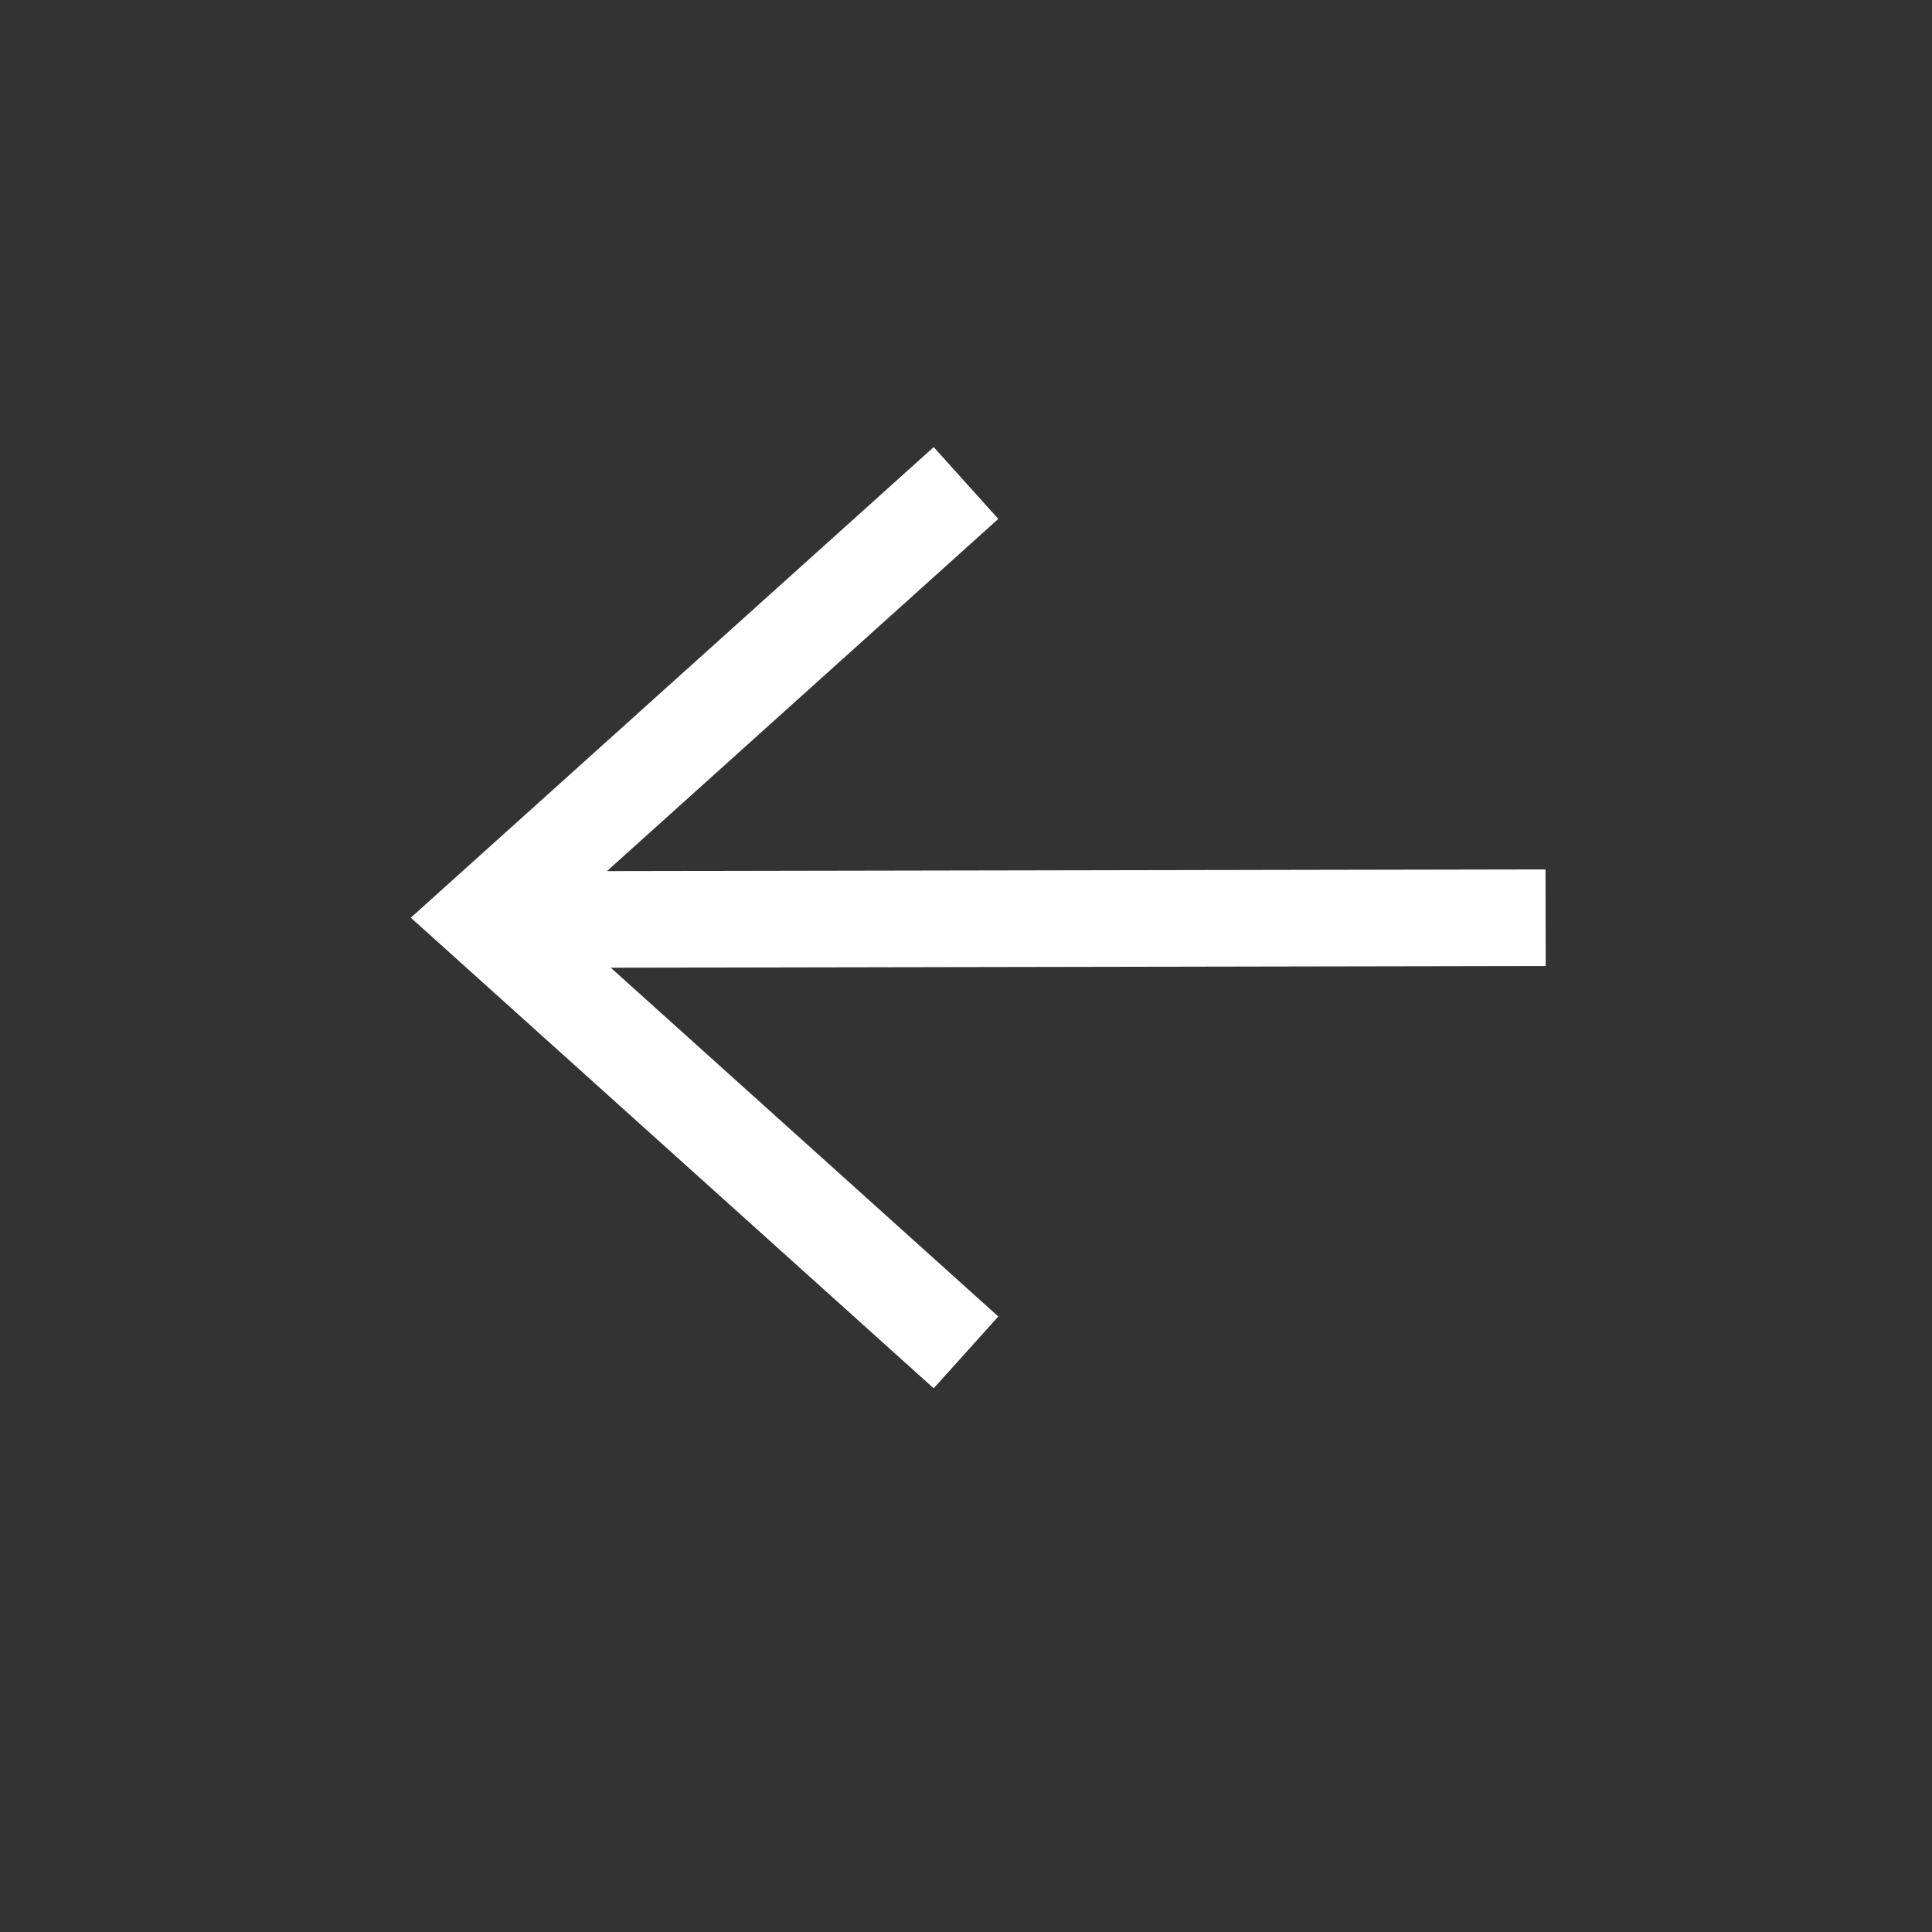
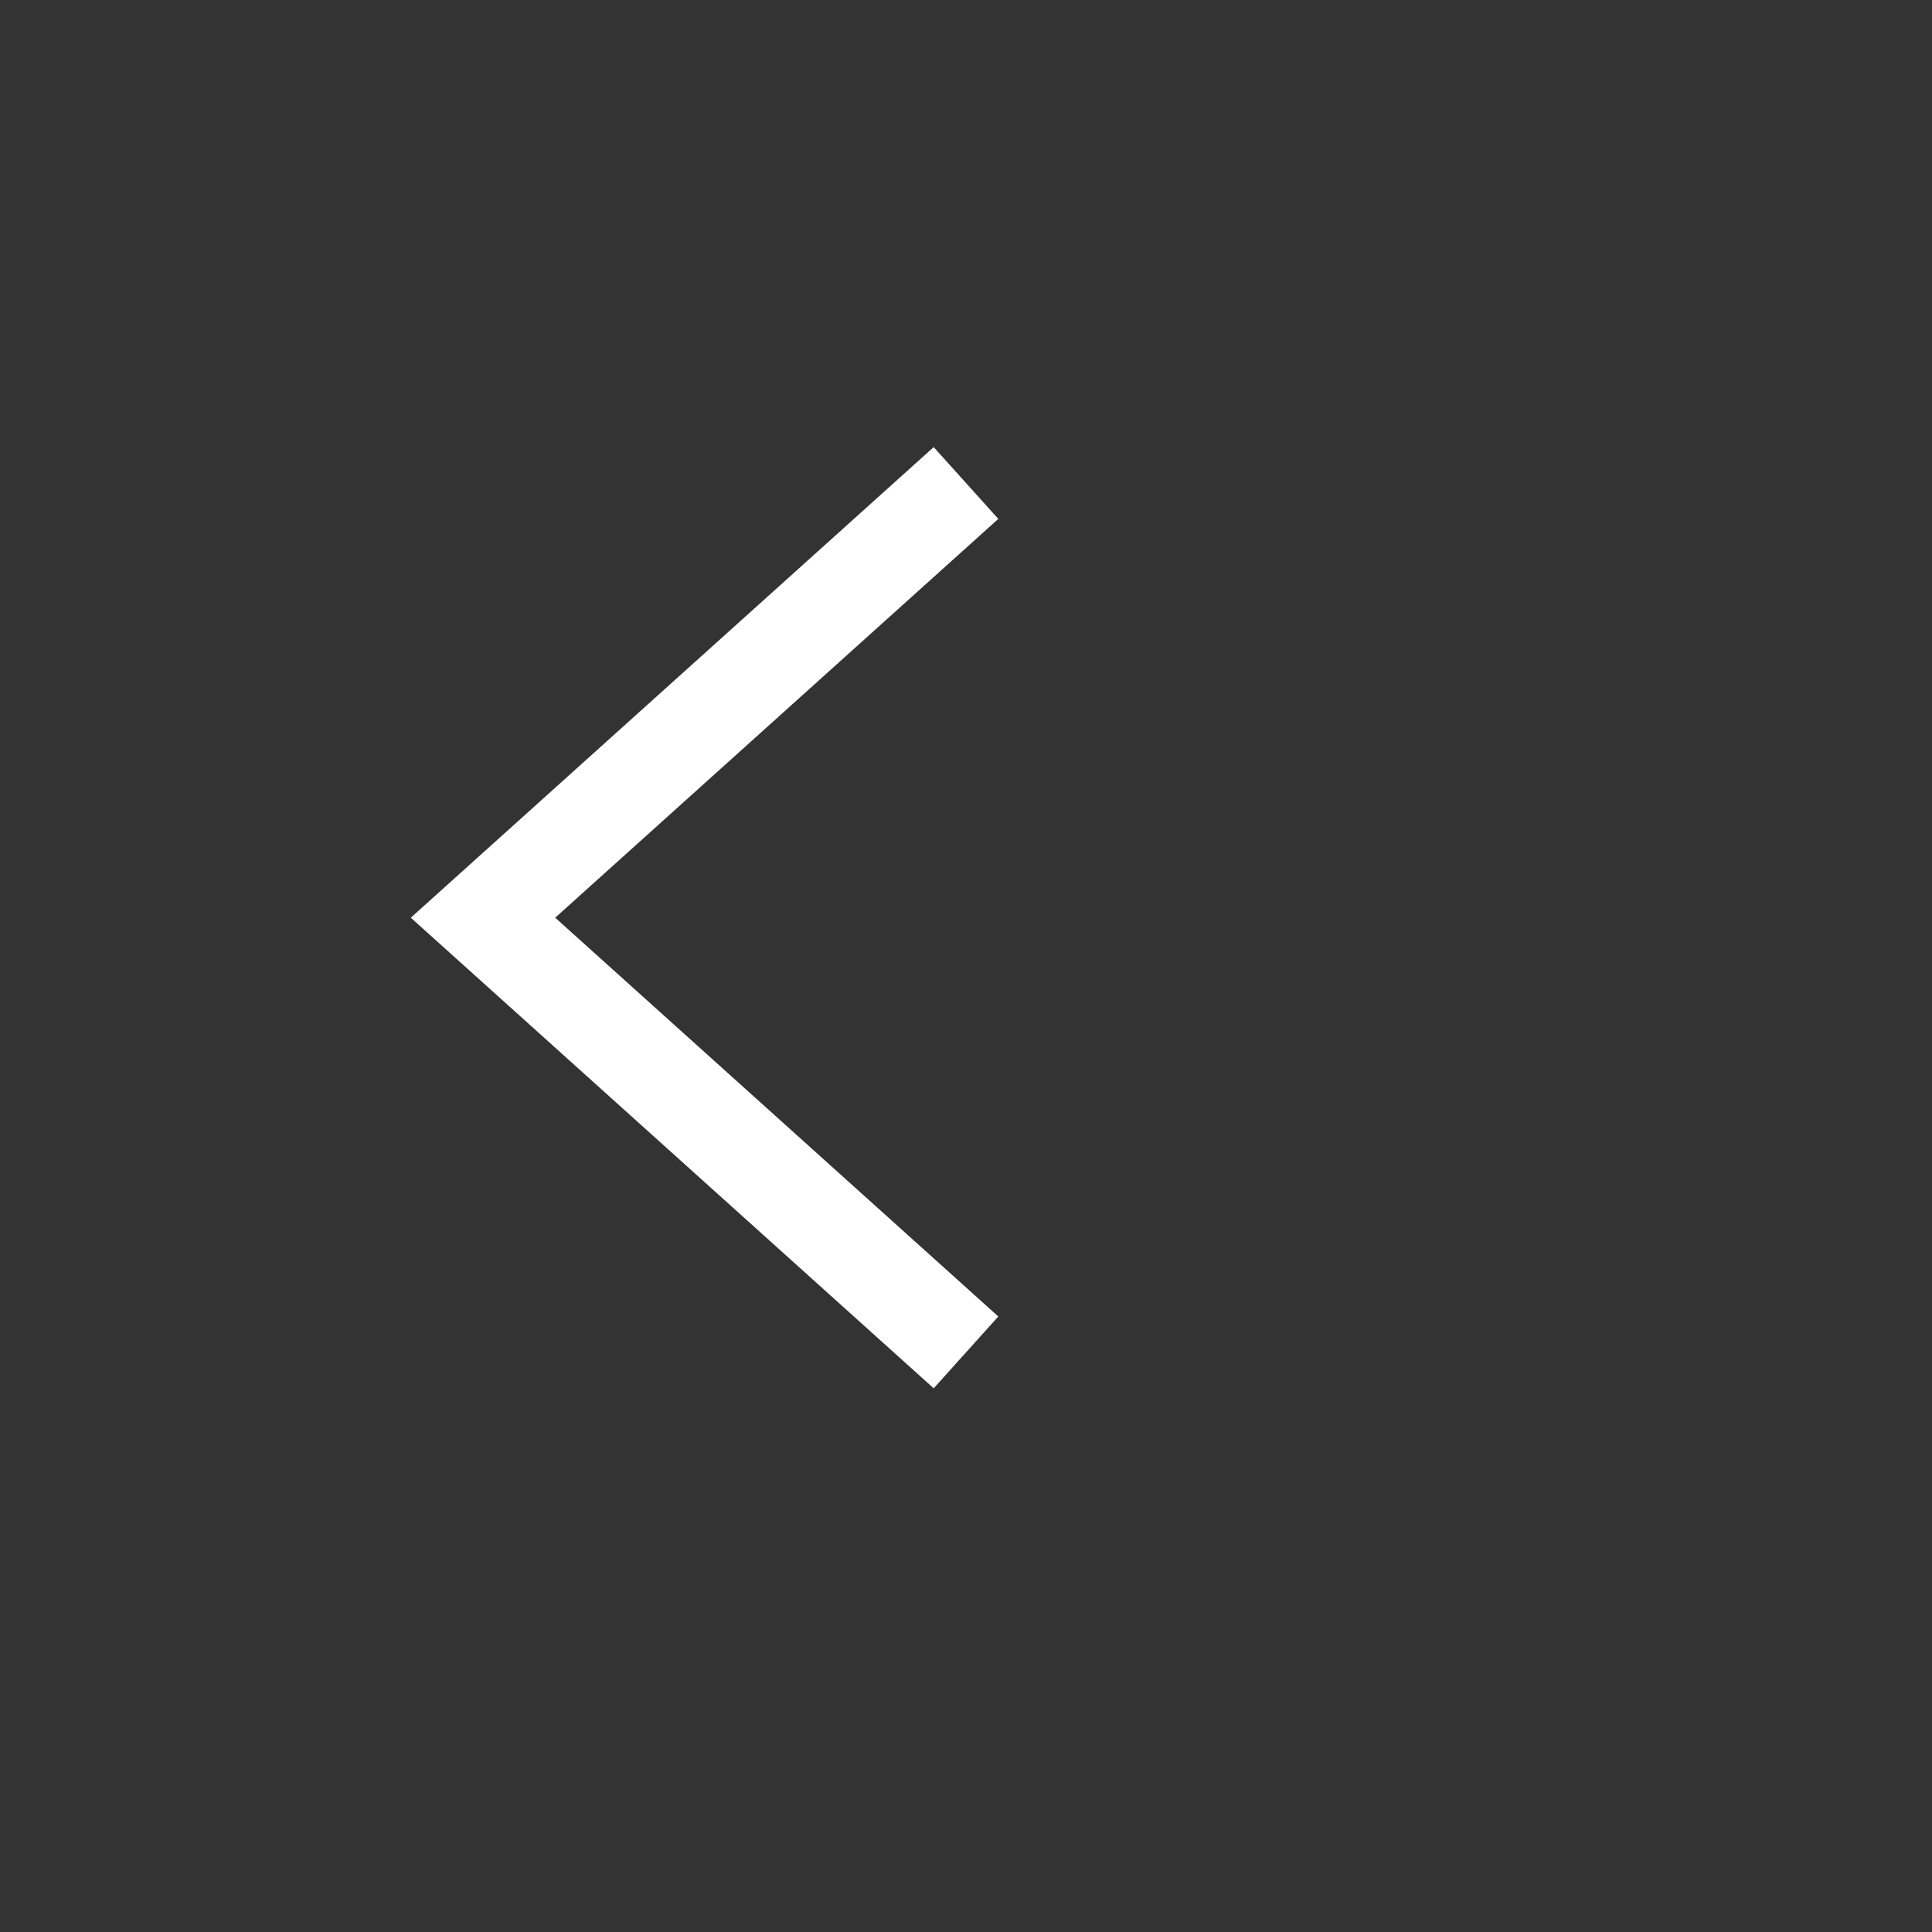
<svg xmlns="http://www.w3.org/2000/svg" width="20" height="20" viewBox="0 0 20 20">
  <rect x="0" y="0" width="20" height="20" fill="#333333" stroke="none" />
  <polyline fill="none" stroke="#FFF" points="10 14 5 9.5 10 5" />
-   <line fill="none" stroke="#FFF" x1="16" y1="9.5" x2="5" y2="9.52" />
</svg>